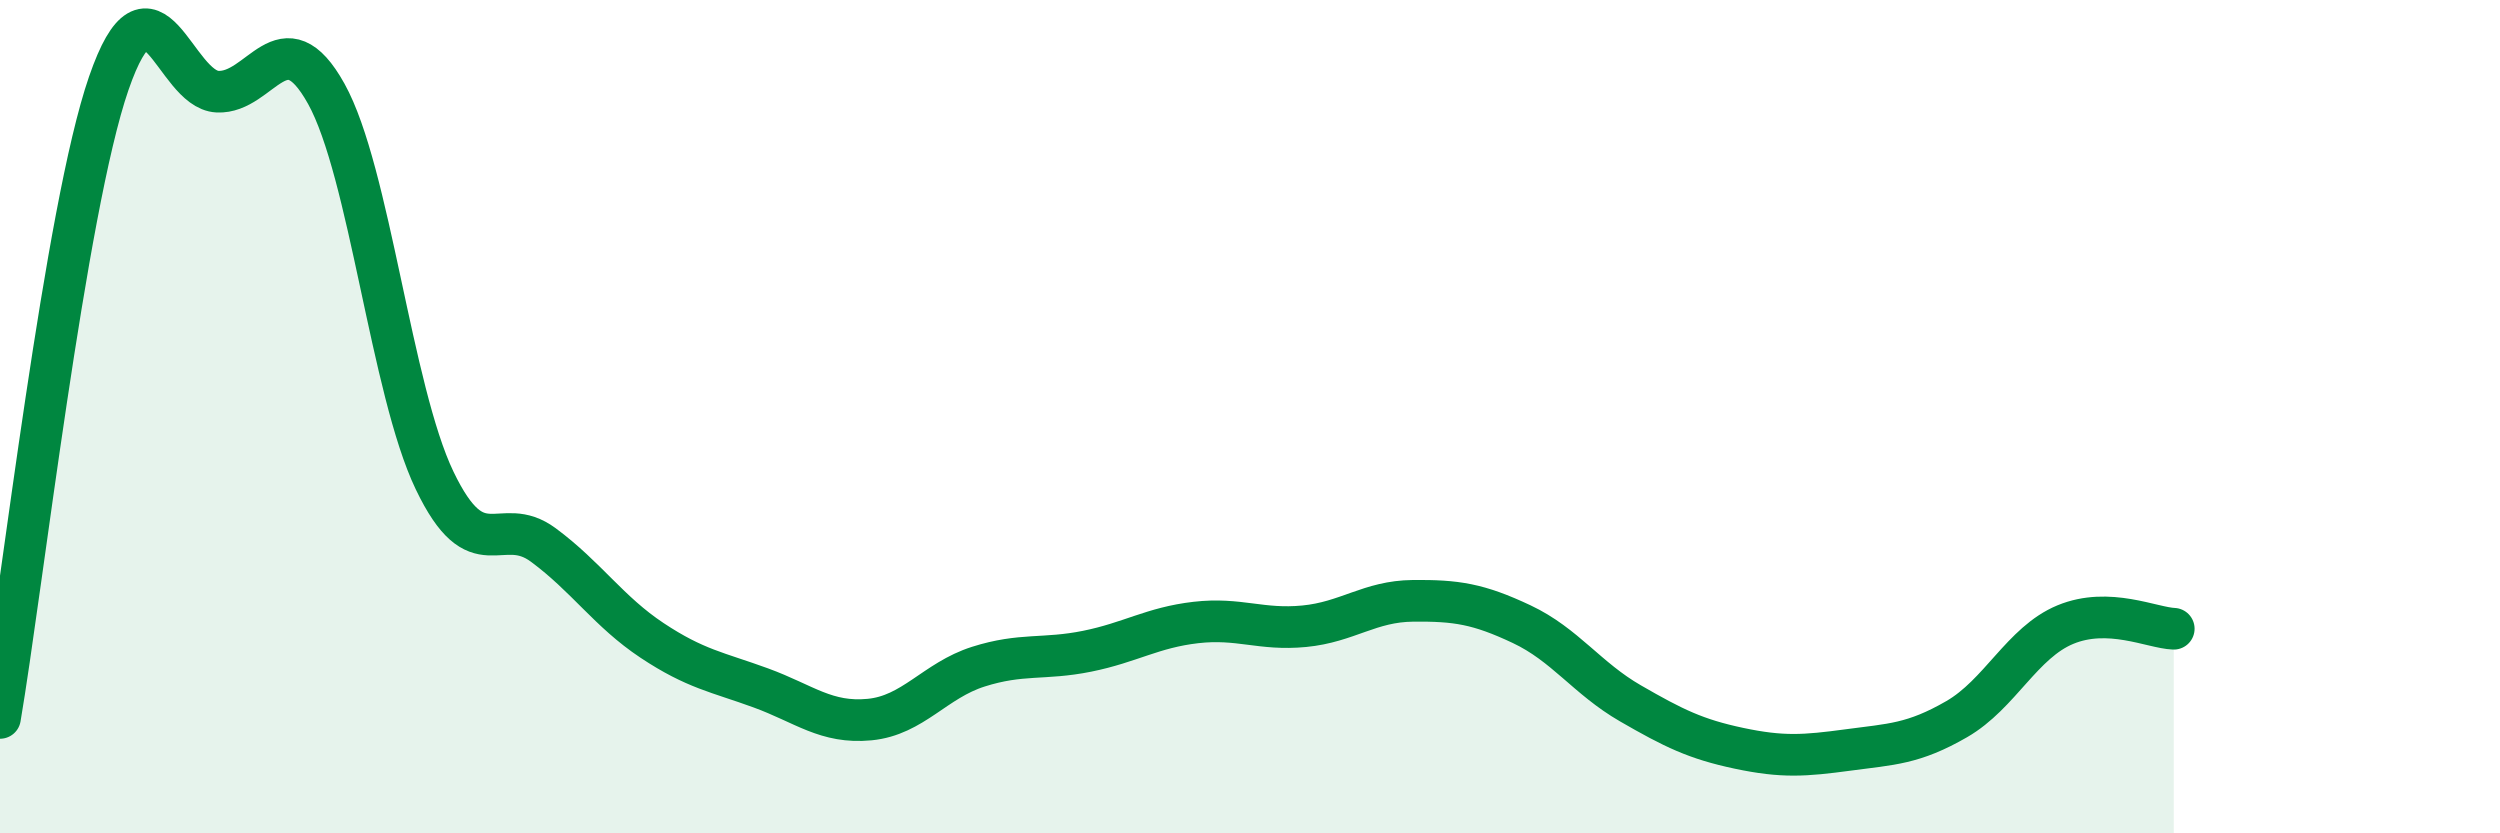
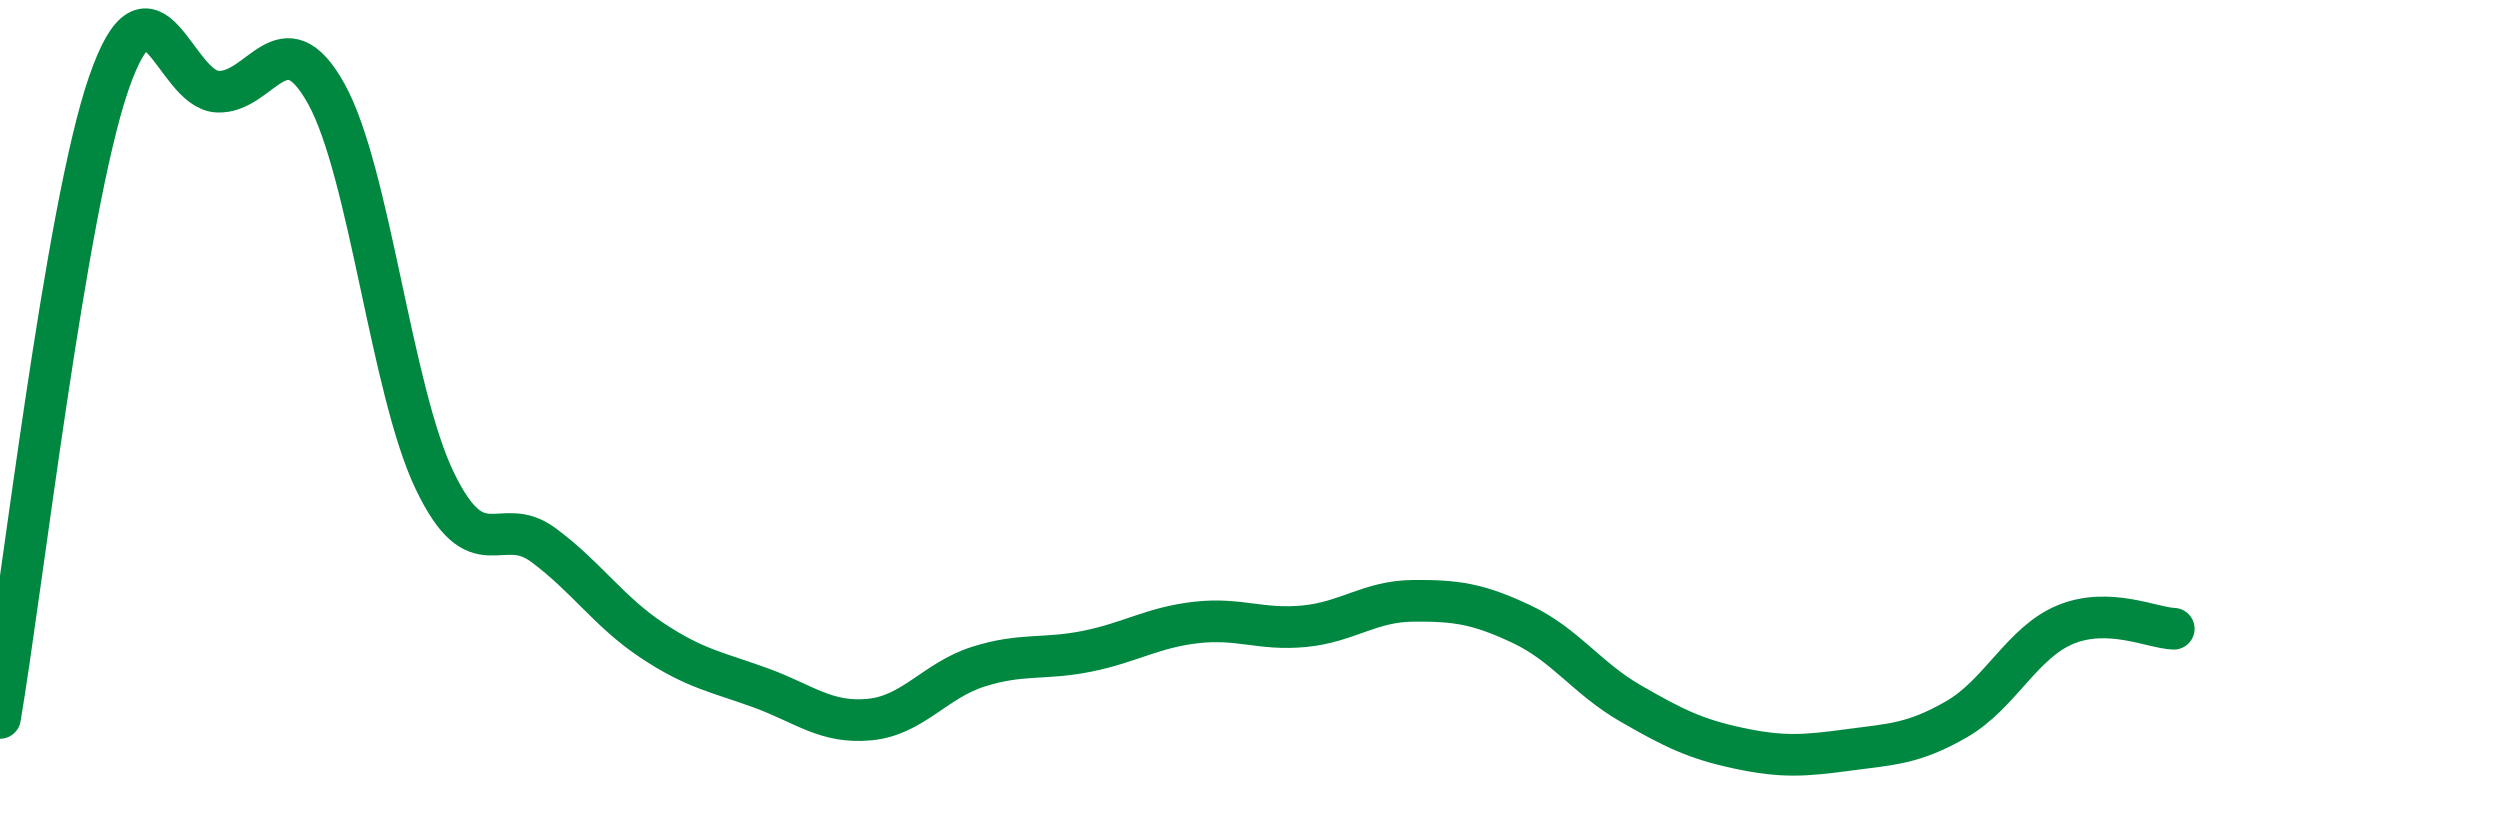
<svg xmlns="http://www.w3.org/2000/svg" width="60" height="20" viewBox="0 0 60 20">
-   <path d="M 0,17.23 C 0.52,14.18 1.57,5.01 2.61,2 C 3.65,-1.01 4.18,2.15 5.22,2.2 C 6.26,2.25 6.79,0.38 7.83,2.25 C 8.87,4.12 9.39,9.36 10.43,11.53 C 11.47,13.7 12,12.31 13.04,13.08 C 14.08,13.85 14.61,14.68 15.65,15.37 C 16.69,16.06 17.22,16.13 18.26,16.51 C 19.3,16.89 19.83,17.37 20.87,17.27 C 21.91,17.17 22.44,16.33 23.48,16 C 24.52,15.67 25.05,15.84 26.09,15.63 C 27.13,15.42 27.66,15.06 28.7,14.94 C 29.74,14.82 30.26,15.13 31.3,15.03 C 32.34,14.93 32.87,14.43 33.91,14.42 C 34.95,14.41 35.48,14.49 36.52,14.98 C 37.56,15.47 38.09,16.28 39.13,16.88 C 40.17,17.48 40.7,17.74 41.74,17.96 C 42.78,18.18 43.31,18.14 44.35,18 C 45.39,17.86 45.92,17.86 46.96,17.26 C 48,16.66 48.53,15.42 49.57,14.99 C 50.61,14.56 51.65,15.07 52.17,15.09L52.17 20L0 20Z" fill="#008740" opacity="0.1" stroke-linecap="round" stroke-linejoin="round" />
  <path d="M 0,17.23 C 0.52,14.18 1.57,5.01 2.61,2 C 3.65,-1.01 4.18,2.15 5.22,2.2 C 6.26,2.25 6.79,0.38 7.83,2.25 C 8.87,4.12 9.39,9.36 10.43,11.53 C 11.47,13.7 12,12.31 13.04,13.08 C 14.08,13.85 14.61,14.68 15.65,15.37 C 16.69,16.06 17.22,16.13 18.26,16.51 C 19.3,16.89 19.83,17.37 20.87,17.27 C 21.91,17.17 22.44,16.33 23.48,16 C 24.52,15.67 25.05,15.84 26.09,15.63 C 27.13,15.42 27.66,15.06 28.7,14.94 C 29.74,14.82 30.26,15.13 31.3,15.03 C 32.34,14.93 32.87,14.43 33.91,14.42 C 34.95,14.41 35.48,14.49 36.52,14.98 C 37.56,15.47 38.09,16.28 39.13,16.88 C 40.17,17.48 40.7,17.74 41.74,17.96 C 42.78,18.18 43.31,18.14 44.35,18 C 45.39,17.86 45.92,17.86 46.96,17.26 C 48,16.66 48.53,15.42 49.57,14.99 C 50.61,14.56 51.65,15.07 52.17,15.09" stroke="#008740" stroke-width="1" fill="none" stroke-linecap="round" stroke-linejoin="round" />
</svg>